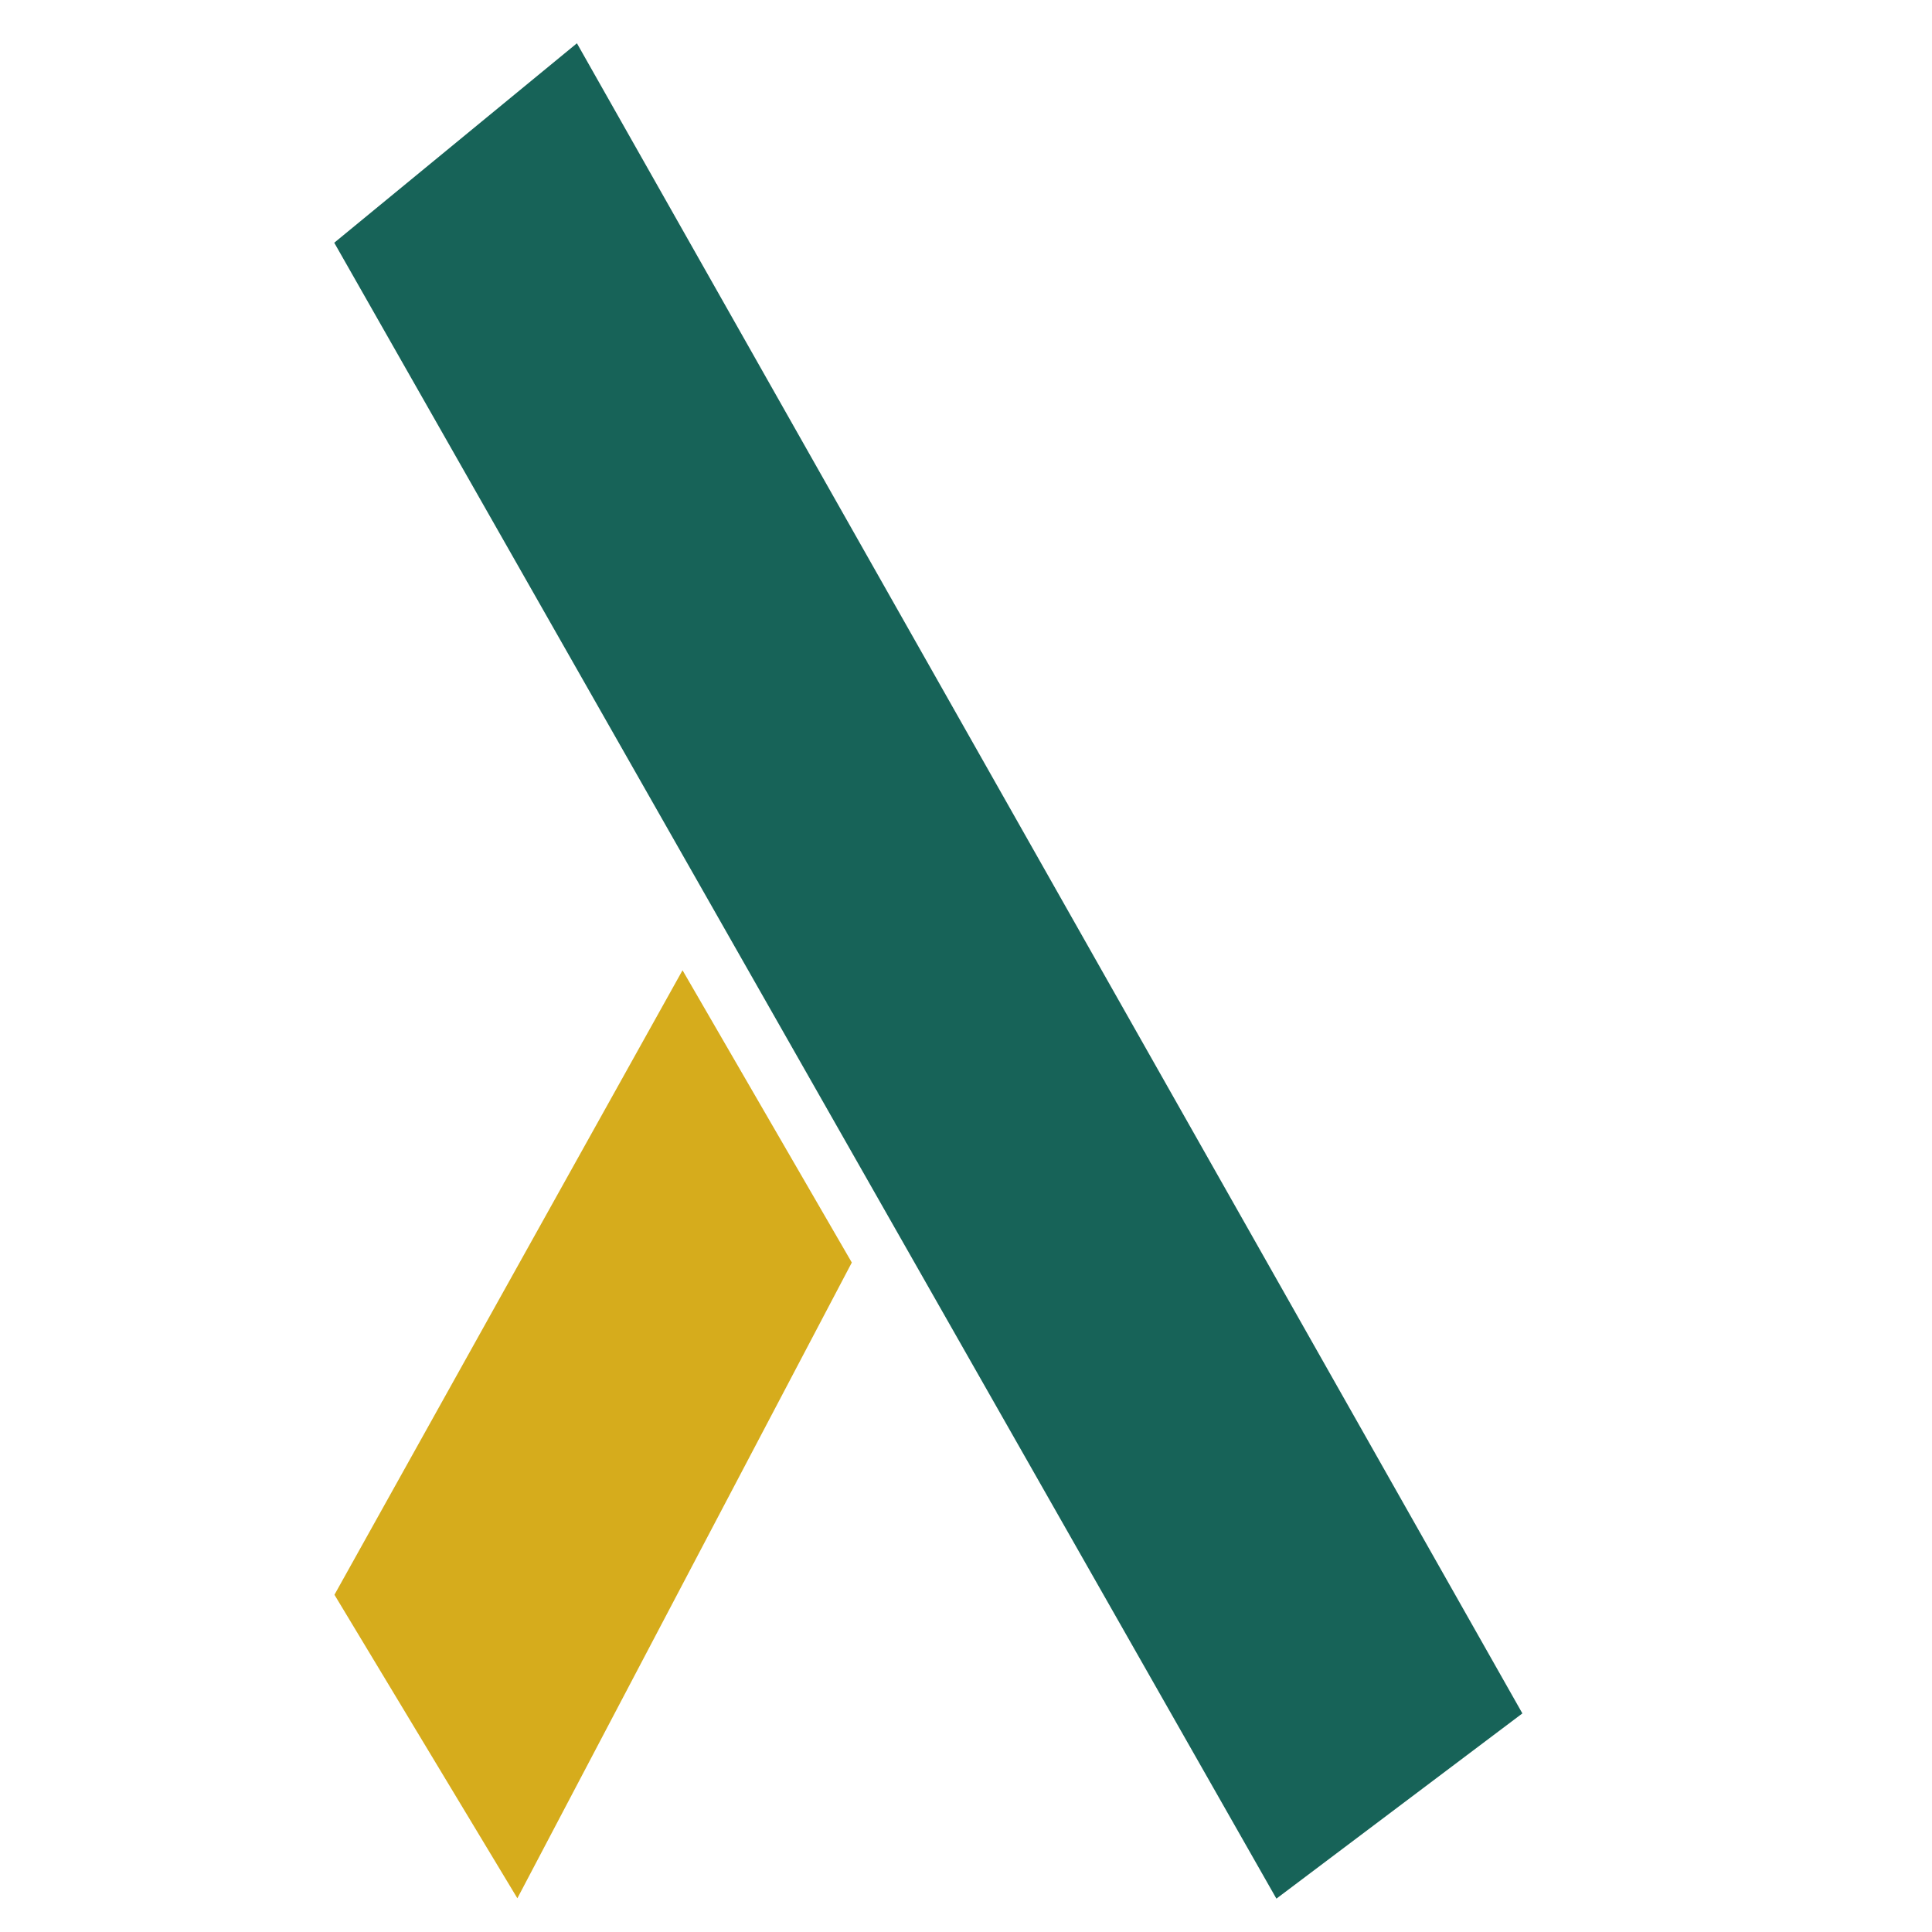
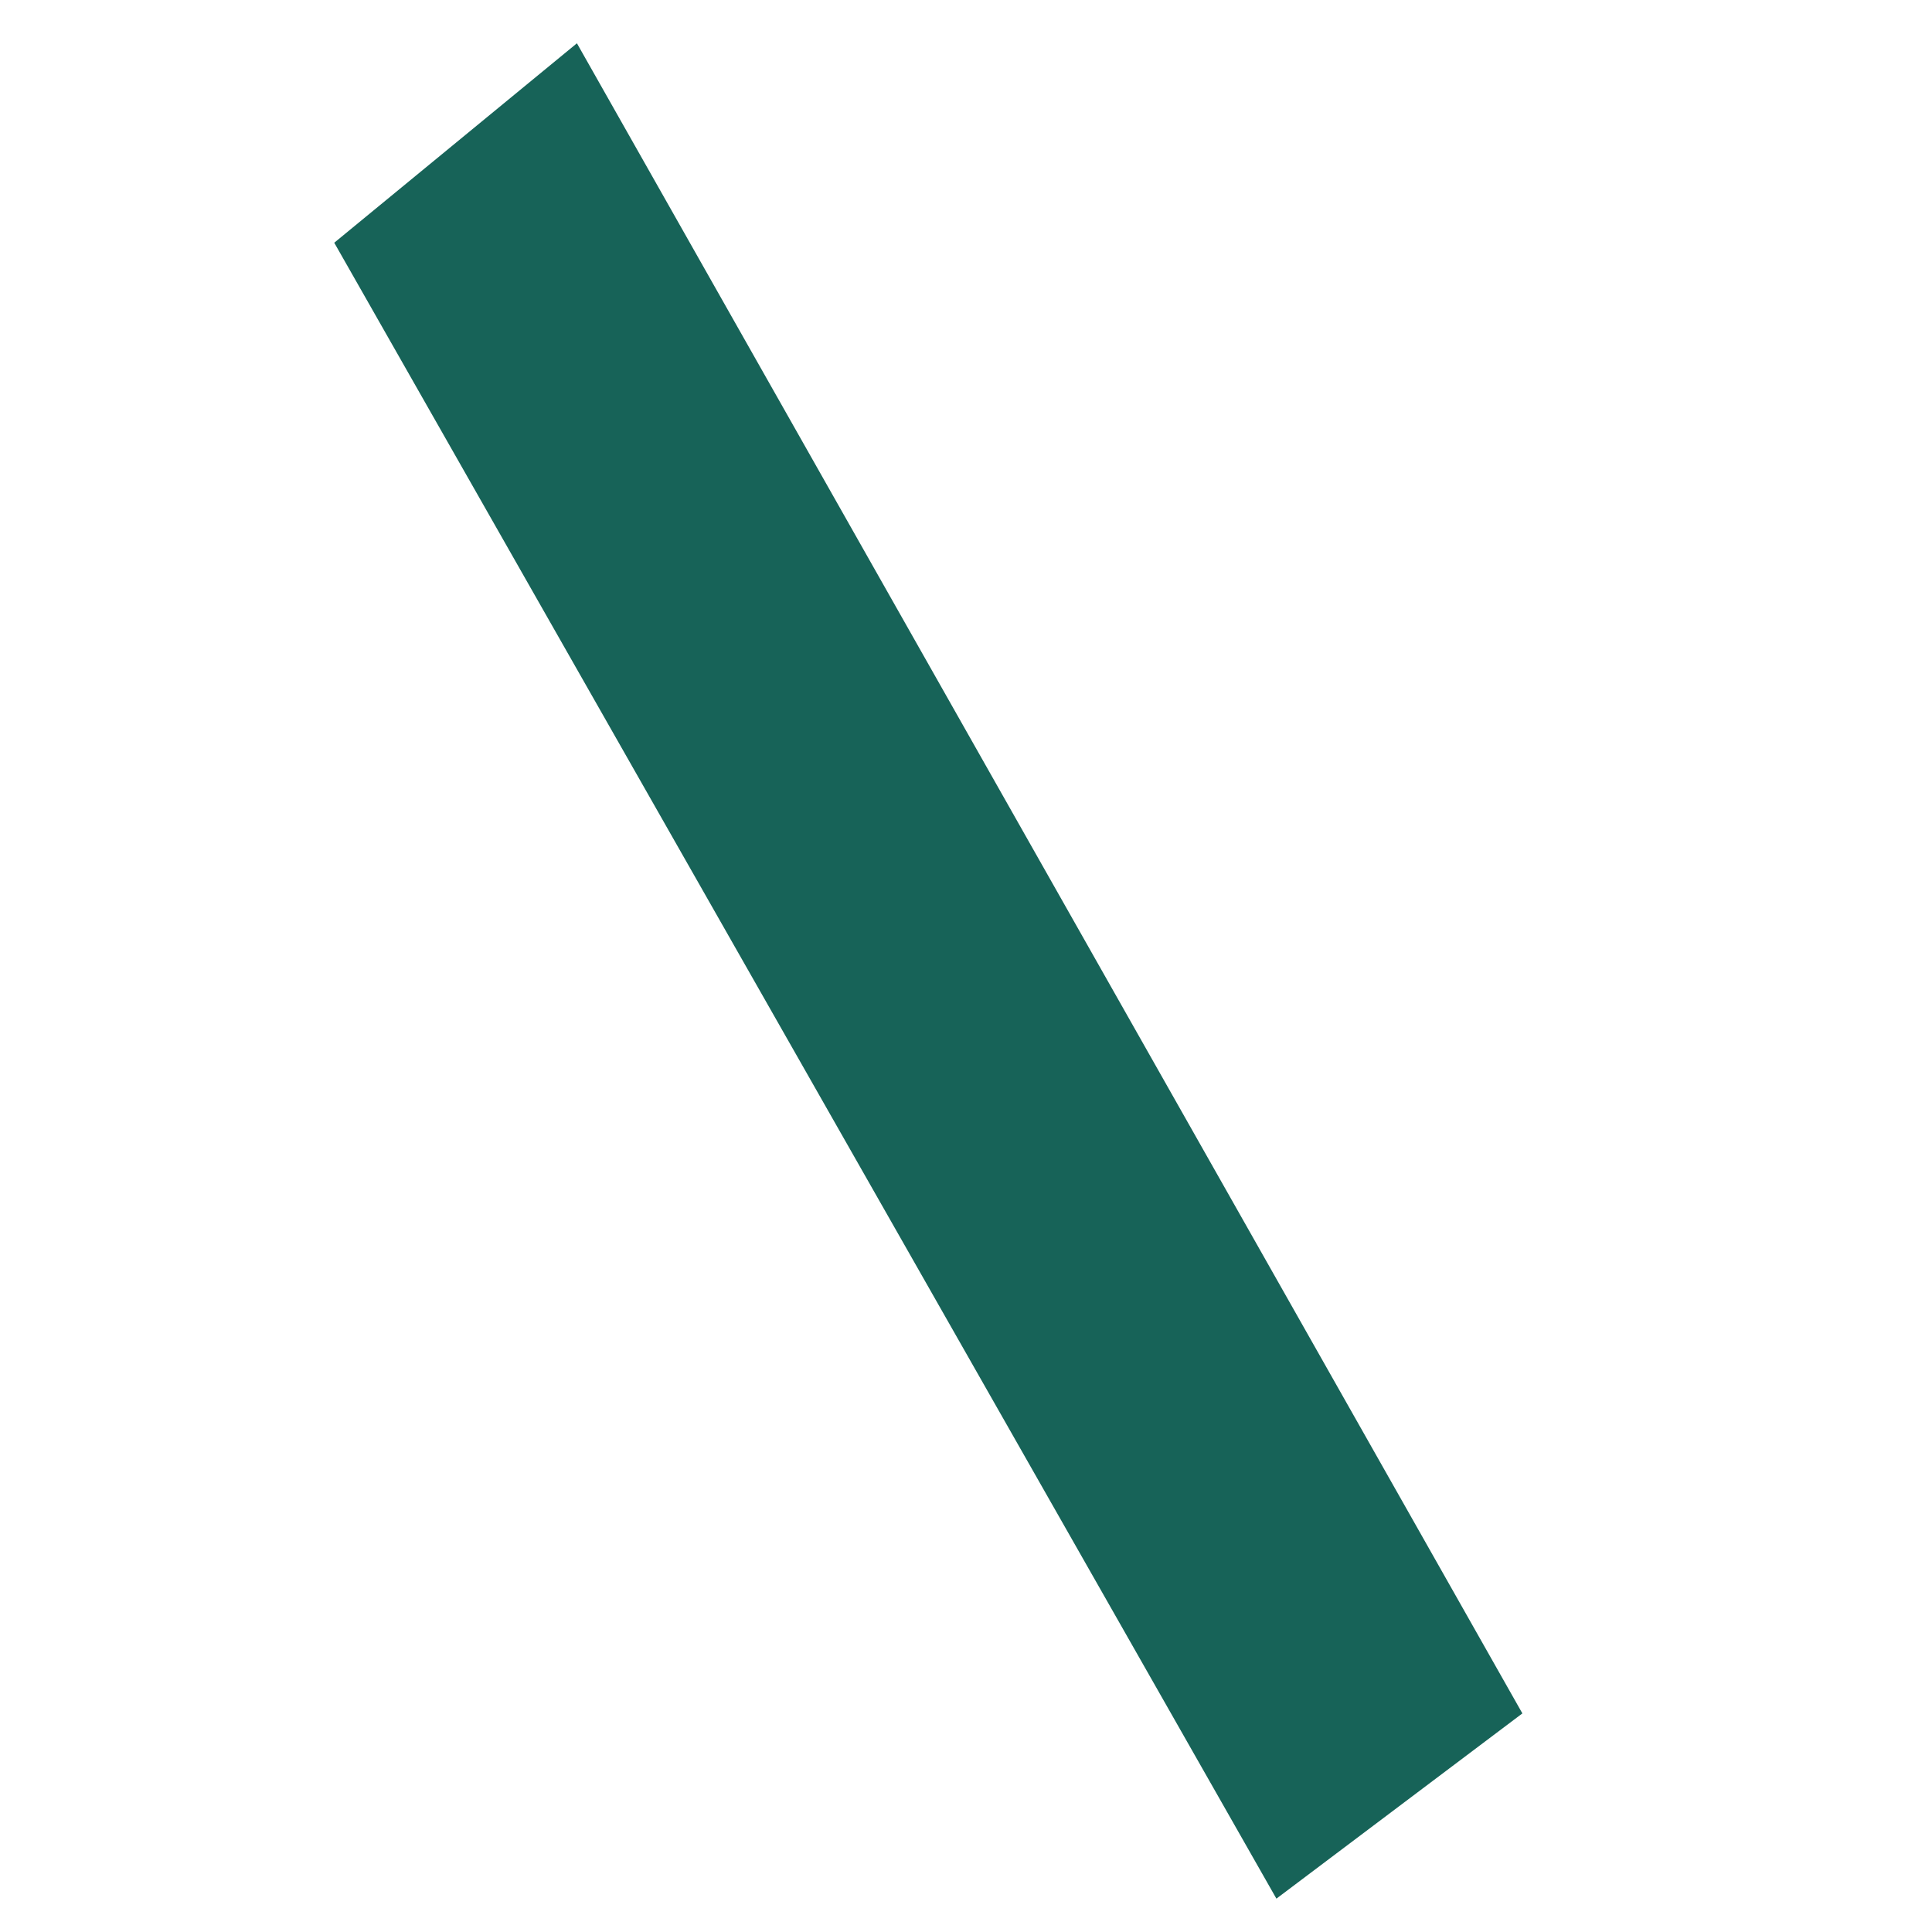
<svg xmlns="http://www.w3.org/2000/svg" xmlns:ns1="http://sodipodi.sourceforge.net/DTD/sodipodi-0.dtd" xmlns:ns2="http://www.inkscape.org/namespaces/inkscape" version="1.1" id="svg1" width="400" height="400" viewBox="0 0 400 400" ns1:docname="new_logo_2.svg" ns2:version="1.3.2 (091e20ef0f, 2023-11-25)" xml:space="preserve">
  <defs id="defs1" />
  <ns1:namedview id="namedview1" pagecolor="#ffffff" bordercolor="#000000" borderopacity="0.25" ns2:showpageshadow="2" ns2:pageopacity="0.0" ns2:pagecheckerboard="0" ns2:deskcolor="#d1d1d1" ns2:zoom="1.4142136" ns2:cx="202.58609" ns2:cy="169.35207" ns2:window-width="1920" ns2:window-height="1008" ns2:window-x="0" ns2:window-y="0" ns2:window-maximized="1" ns2:current-layer="layer1" />
  <g ns2:groupmode="layer" id="layer1" ns2:label="logo" style="display:inline">
    <g id="g3" transform="matrix(2.58,0,0,2.58,-331.825,-225.279)" style="display:inline">
      <path style="fill:#176358;fill-opacity:1" d="M 174.911,90.79 250.782,224.815 231.043,239.679 155.437,106.796 Z" id="path1" ns1:nodetypes="ccccc" ns2:label="path1" />
-       <path style="fill:#d6ac1c;fill-opacity:1" d="m 155.453,215.293 14.679,24.357 26.838,-51.017 -13.584,-23.454 z" id="path2" ns1:nodetypes="ccccc" />
    </g>
  </g>
</svg>